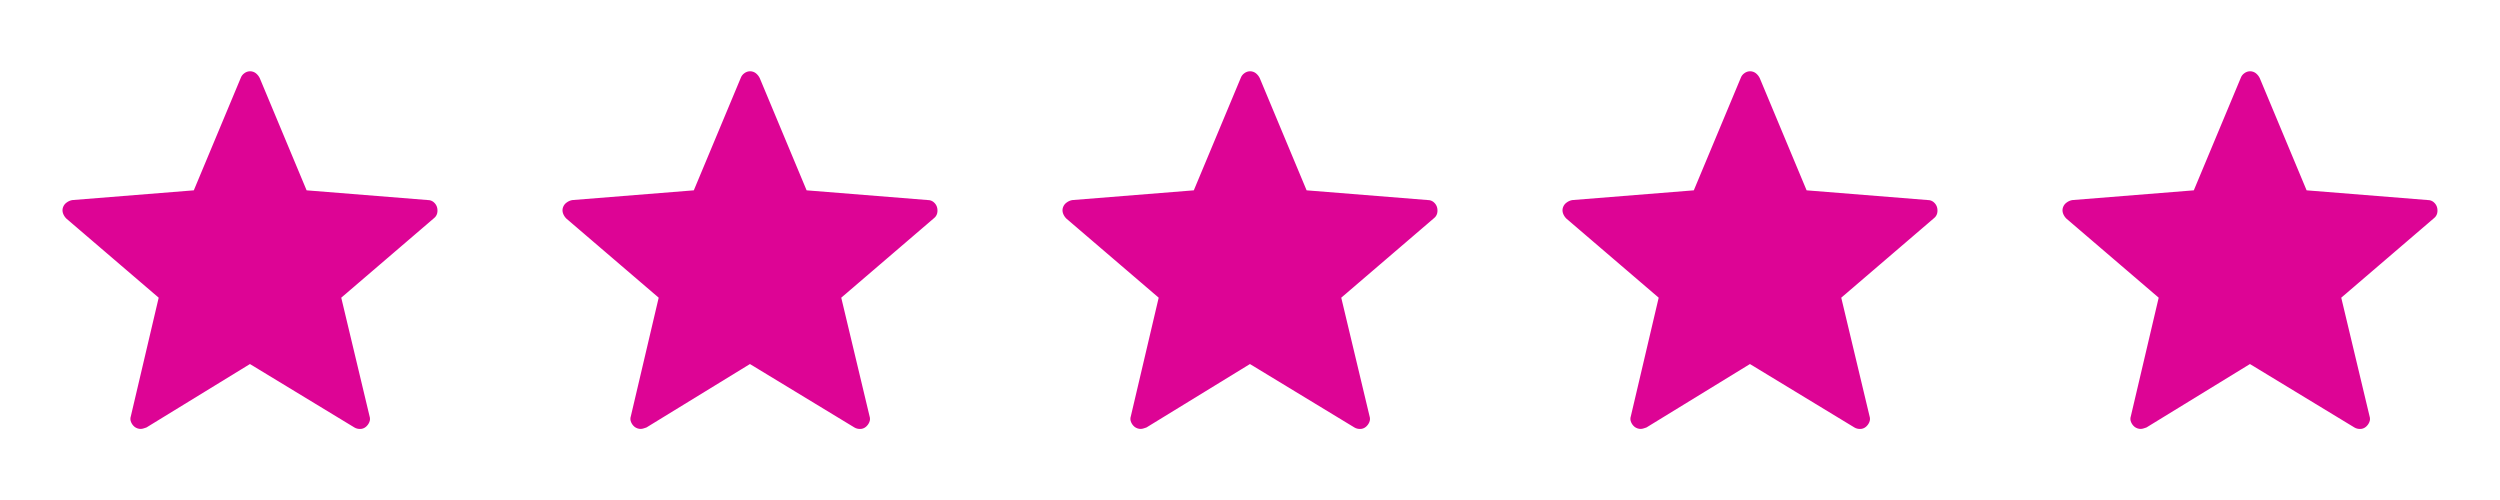
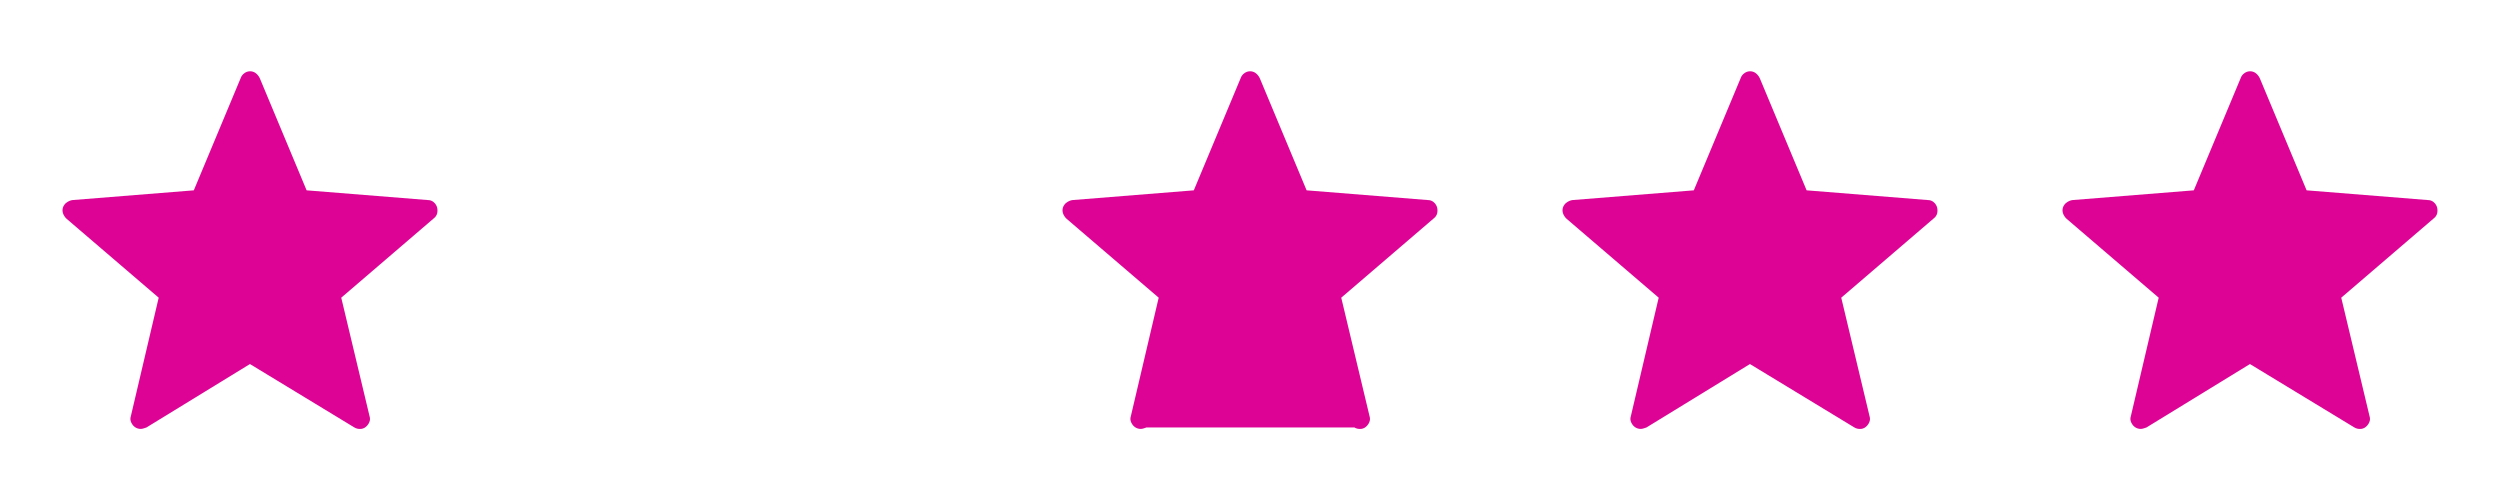
<svg xmlns="http://www.w3.org/2000/svg" width="120" height="24" viewBox="0 0 120 24" fill="none">
  <path d="M17.282 20.59C17.38 20.591 17.476 20.558 17.552 20.496C17.63 20.434 17.69 20.354 17.728 20.262C17.767 20.173 17.77 20.073 17.739 19.981L16.38 14.289L20.833 10.471C20.909 10.412 20.962 10.329 20.985 10.236C21.008 10.136 21.004 10.031 20.973 9.932C20.942 9.84 20.885 9.758 20.809 9.698C20.737 9.638 20.645 9.604 20.551 9.604L14.717 9.136L12.467 3.748C12.422 3.657 12.359 3.578 12.28 3.514C12.201 3.454 12.104 3.421 12.005 3.421C11.905 3.421 11.809 3.454 11.73 3.514C11.648 3.571 11.585 3.653 11.553 3.748L9.303 9.136L3.469 9.604C3.371 9.621 3.279 9.662 3.199 9.721C3.117 9.778 3.055 9.86 3.023 9.955C2.992 10.046 2.992 10.145 3.023 10.236C3.055 10.33 3.109 10.416 3.187 10.494L7.617 14.289L6.28 19.98C6.248 20.072 6.252 20.172 6.291 20.261C6.331 20.355 6.389 20.433 6.467 20.495C6.51 20.525 6.557 20.548 6.607 20.565C6.698 20.596 6.797 20.596 6.889 20.565L7.029 20.519L11.997 17.474L17.012 20.519C17.09 20.566 17.18 20.59 17.282 20.59Z" fill="#DD0495" />
-   <path d="M41.282 20.59C41.38 20.591 41.476 20.558 41.552 20.496C41.63 20.434 41.69 20.354 41.728 20.262C41.767 20.173 41.77 20.073 41.739 19.981L40.38 14.289L44.833 10.471C44.909 10.412 44.962 10.329 44.985 10.236C45.008 10.136 45.004 10.031 44.973 9.932C44.943 9.84 44.885 9.758 44.809 9.698C44.737 9.638 44.645 9.604 44.551 9.604L38.717 9.136L36.467 3.748C36.422 3.657 36.359 3.578 36.28 3.514C36.201 3.454 36.104 3.421 36.005 3.421C35.906 3.421 35.809 3.454 35.73 3.514C35.648 3.571 35.586 3.653 35.553 3.748L33.303 9.136L27.469 9.604C27.371 9.621 27.279 9.662 27.199 9.721C27.117 9.778 27.055 9.86 27.023 9.955C26.992 10.046 26.992 10.145 27.023 10.236C27.055 10.33 27.109 10.416 27.187 10.494L31.617 14.289L30.28 19.98C30.248 20.072 30.252 20.172 30.291 20.261C30.331 20.355 30.389 20.433 30.467 20.495C30.51 20.525 30.557 20.548 30.607 20.565C30.698 20.596 30.797 20.596 30.889 20.565L31.029 20.519L35.997 17.474L41.012 20.519C41.09 20.566 41.18 20.59 41.282 20.59Z" fill="#DD0495" />
-   <path d="M65.282 20.59C65.38 20.591 65.476 20.558 65.552 20.496C65.63 20.434 65.69 20.354 65.728 20.262C65.766 20.173 65.77 20.073 65.739 19.981L64.38 14.289L68.833 10.471C68.909 10.412 68.962 10.329 68.985 10.236C69.008 10.136 69.004 10.031 68.973 9.932C68.942 9.84 68.885 9.758 68.809 9.698C68.737 9.638 68.645 9.604 68.551 9.604L62.717 9.136L60.467 3.748C60.422 3.657 60.359 3.578 60.28 3.514C60.201 3.454 60.104 3.421 60.005 3.421C59.906 3.421 59.809 3.454 59.73 3.514C59.648 3.571 59.586 3.653 59.553 3.748L57.303 9.136L51.469 9.604C51.371 9.621 51.279 9.662 51.199 9.721C51.117 9.778 51.055 9.86 51.023 9.955C50.992 10.046 50.992 10.145 51.023 10.236C51.055 10.33 51.109 10.416 51.187 10.494L55.617 14.289L54.28 19.98C54.248 20.072 54.252 20.172 54.291 20.261C54.331 20.355 54.389 20.433 54.467 20.495C54.51 20.525 54.557 20.548 54.607 20.565C54.698 20.596 54.797 20.596 54.889 20.565L55.029 20.519L59.997 17.474L65.012 20.519C65.09 20.566 65.18 20.59 65.282 20.59Z" fill="#DD0495" />
+   <path d="M65.282 20.59C65.38 20.591 65.476 20.558 65.552 20.496C65.63 20.434 65.69 20.354 65.728 20.262C65.766 20.173 65.77 20.073 65.739 19.981L64.38 14.289L68.833 10.471C68.909 10.412 68.962 10.329 68.985 10.236C69.008 10.136 69.004 10.031 68.973 9.932C68.942 9.84 68.885 9.758 68.809 9.698C68.737 9.638 68.645 9.604 68.551 9.604L62.717 9.136L60.467 3.748C60.422 3.657 60.359 3.578 60.28 3.514C60.201 3.454 60.104 3.421 60.005 3.421C59.906 3.421 59.809 3.454 59.73 3.514C59.648 3.571 59.586 3.653 59.553 3.748L57.303 9.136L51.469 9.604C51.371 9.621 51.279 9.662 51.199 9.721C51.117 9.778 51.055 9.86 51.023 9.955C50.992 10.046 50.992 10.145 51.023 10.236C51.055 10.33 51.109 10.416 51.187 10.494L55.617 14.289L54.28 19.98C54.248 20.072 54.252 20.172 54.291 20.261C54.331 20.355 54.389 20.433 54.467 20.495C54.51 20.525 54.557 20.548 54.607 20.565C54.698 20.596 54.797 20.596 54.889 20.565L55.029 20.519L65.012 20.519C65.09 20.566 65.18 20.59 65.282 20.59Z" fill="#DD0495" />
  <path d="M89.282 20.59C89.38 20.591 89.476 20.558 89.552 20.496C89.63 20.434 89.69 20.354 89.728 20.262C89.766 20.173 89.77 20.073 89.739 19.981L88.38 14.289L92.833 10.471C92.909 10.412 92.962 10.329 92.985 10.236C93.008 10.136 93.004 10.031 92.973 9.932C92.942 9.84 92.885 9.758 92.809 9.698C92.737 9.638 92.645 9.604 92.551 9.604L86.717 9.136L84.467 3.748C84.422 3.657 84.359 3.578 84.28 3.514C84.201 3.454 84.104 3.421 84.005 3.421C83.906 3.421 83.809 3.454 83.73 3.514C83.647 3.571 83.585 3.653 83.553 3.748L81.303 9.136L75.469 9.604C75.371 9.621 75.278 9.662 75.199 9.721C75.117 9.778 75.055 9.86 75.023 9.955C74.992 10.046 74.992 10.145 75.023 10.236C75.055 10.33 75.109 10.416 75.187 10.494L79.617 14.289L78.28 19.98C78.248 20.072 78.252 20.172 78.291 20.261C78.331 20.355 78.389 20.433 78.467 20.495C78.51 20.525 78.557 20.548 78.607 20.565C78.698 20.596 78.797 20.596 78.889 20.565L79.029 20.519L83.997 17.474L89.012 20.519C89.09 20.566 89.18 20.59 89.282 20.59Z" fill="#DD0495" />
  <path d="M113.282 20.59C113.38 20.591 113.476 20.558 113.552 20.496C113.63 20.434 113.69 20.354 113.728 20.262C113.767 20.173 113.77 20.073 113.739 19.981L112.38 14.289L116.833 10.471C116.909 10.412 116.962 10.329 116.985 10.236C117.008 10.136 117.004 10.031 116.973 9.932C116.942 9.84 116.885 9.758 116.809 9.698C116.737 9.638 116.645 9.604 116.551 9.604L110.717 9.136L108.467 3.748C108.422 3.657 108.359 3.578 108.28 3.514C108.201 3.454 108.104 3.421 108.005 3.421C107.906 3.421 107.809 3.454 107.73 3.514C107.647 3.571 107.585 3.653 107.553 3.748L105.303 9.136L99.469 9.604C99.371 9.621 99.278 9.662 99.199 9.721C99.117 9.778 99.055 9.86 99.023 9.955C98.992 10.046 98.992 10.145 99.023 10.236C99.055 10.33 99.109 10.416 99.187 10.494L103.617 14.289L102.28 19.98C102.248 20.072 102.252 20.172 102.291 20.261C102.331 20.355 102.389 20.433 102.467 20.495C102.51 20.525 102.557 20.548 102.607 20.565C102.698 20.596 102.797 20.596 102.889 20.565L103.029 20.519L107.997 17.474L113.012 20.519C113.09 20.566 113.18 20.59 113.282 20.59Z" fill="#DD0495" />
</svg>